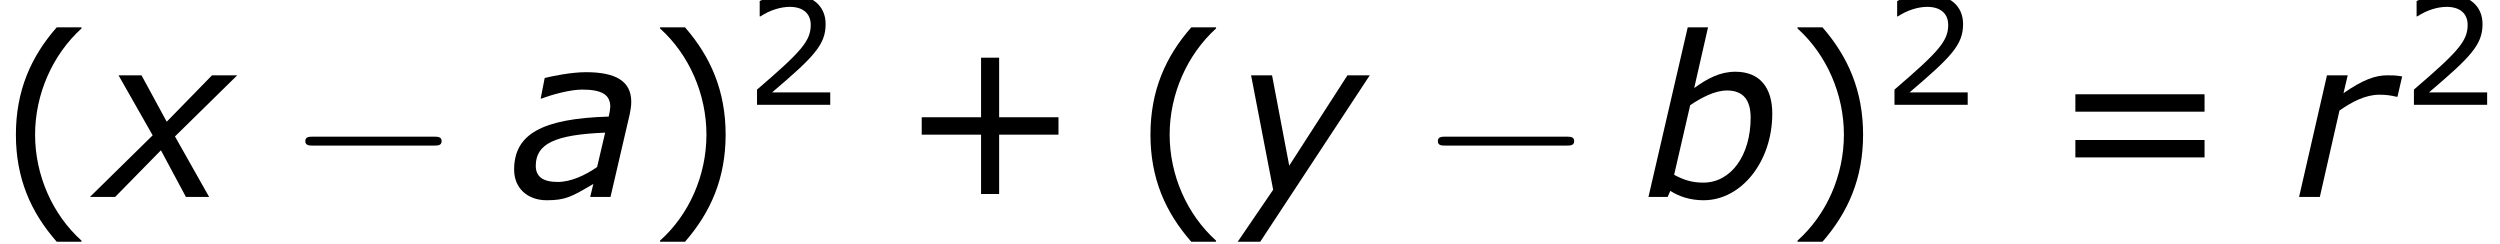
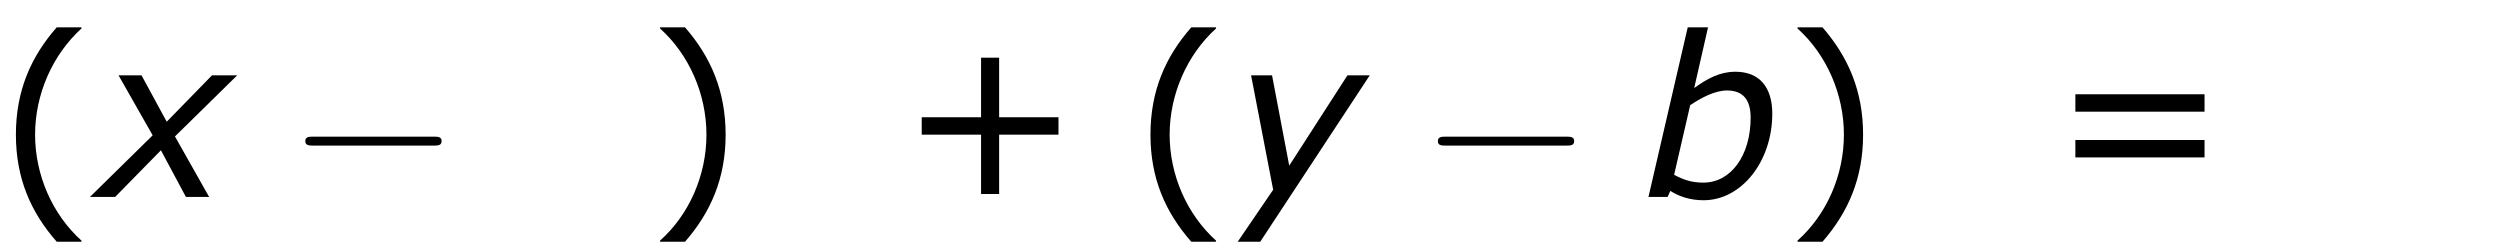
<svg xmlns="http://www.w3.org/2000/svg" xmlns:xlink="http://www.w3.org/1999/xlink" height="14.764pt" version="1.1" viewBox="0 0 151.409 14.764" width="151.409pt">
  <defs>
    <path d="M4.584 2.412V2.352C3.024 0.948 2.088 -1.164 2.088 -3.348C2.088 -5.52 3.024 -7.644 4.584 -9.06V-9.12H3.252C1.86 -7.536 1.056 -5.7 1.056 -3.348S1.86 0.828 3.252 2.412H4.584Z" id="g1-40" />
    <path d="M4.392 -3.348C4.392 -5.7 3.588 -7.536 2.208 -9.12H0.864V-9.06C2.436 -7.644 3.36 -5.52 3.36 -3.348C3.36 -1.164 2.436 0.948 0.864 2.352V2.412H2.208C3.588 0.828 4.392 -0.996 4.392 -3.348Z" id="g1-41" />
    <path d="M8.592 -3.348V-4.284H5.4V-7.488H4.428V-4.284H1.236V-3.348H4.428V-0.156H5.4V-3.348H8.592Z" id="g1-43" />
-     <path d="M6.852 0V-0.996H2.16C5.532 -3.864 6.48 -4.836 6.48 -6.504C6.48 -7.98 5.4 -8.904 3.612 -8.904C2.748 -8.904 1.716 -8.64 1.164 -8.364V-7.128H1.224C2.004 -7.644 2.88 -7.896 3.588 -7.896C4.656 -7.896 5.28 -7.356 5.28 -6.444C5.28 -5.136 4.512 -4.284 0.948 -1.224V0H6.852Z" id="g1-50" />
    <path d="M8.388 -4.584V-5.52H1.44V-4.584H8.388ZM8.388 -2.124V-3.06H1.44V-2.124H8.388Z" id="g1-61" />
-     <path d="M5.124 -3.456L4.692 -1.608C4.056 -1.164 3.288 -0.804 2.568 -0.804C1.764 -0.804 1.392 -1.104 1.392 -1.668C1.392 -2.856 2.412 -3.348 5.124 -3.456ZM4.488 -0.696L4.32 0H5.412L6.444 -4.44C6.492 -4.656 6.528 -4.908 6.528 -5.112C6.528 -6.216 5.712 -6.708 4.092 -6.708C3.3 -6.708 2.316 -6.504 1.872 -6.396L1.656 -5.292H1.716C2.244 -5.496 3.228 -5.772 3.888 -5.772C4.944 -5.772 5.4 -5.496 5.4 -4.848C5.376 -4.608 5.376 -4.584 5.316 -4.32C1.716 -4.212 0.228 -3.372 0.228 -1.464C0.228 -0.48 0.936 0.18 1.98 0.18C3 0.18 3.324 -0.012 4.488 -0.696Z" id="g3-97" />
    <path d="M6.984 -4.476C6.984 -5.904 6.288 -6.732 5.004 -6.732C4.164 -6.732 3.504 -6.372 2.784 -5.856L3.528 -9.12H2.436L0.324 0H1.356L1.5 -0.324C1.98 -0.012 2.592 0.18 3.288 0.18C5.328 0.18 6.984 -1.908 6.984 -4.476ZM5.82 -4.26C5.82 -2.232 4.764 -0.768 3.276 -0.768C2.628 -0.768 2.208 -0.924 1.704 -1.188L2.568 -4.932C3.168 -5.34 3.9 -5.724 4.548 -5.724C5.436 -5.724 5.82 -5.196 5.82 -4.26Z" id="g3-98" />
-     <path d="M5.616 -5.388L5.868 -6.48C5.496 -6.54 5.4 -6.54 5.076 -6.54C4.416 -6.54 3.756 -6.3 2.712 -5.58L2.94 -6.54H1.824L0.324 0H1.44L2.496 -4.644C3.156 -5.112 3.9 -5.496 4.632 -5.496C5.016 -5.496 5.244 -5.46 5.556 -5.388H5.616Z" id="g3-114" />
    <path d="M2.964 -3.312L-0.408 0H0.948L3.408 -2.508L4.752 0H6L4.164 -3.252L7.512 -6.54H6.156L3.72 -4.044L2.364 -6.54H1.128L2.964 -3.312Z" id="g3-120" />
    <path d="M1.512 2.412L7.404 -6.54H6.204L3.072 -1.68L2.148 -6.54H1.02L2.208 -0.384L0.3 2.412H1.512Z" id="g3-121" />
    <path d="M7.908 -2.76C8.112 -2.76 8.328 -2.76 8.328 -3S8.112 -3.24 7.908 -3.24H1.416C1.212 -3.24 0.996 -3.24 0.996 -3S1.212 -2.76 1.416 -2.76H7.908Z" id="g4-0" />
    <use id="g6-50" transform="scale(0.667)" xlink:href="#g1-50" />
  </defs>
  <g id="page1" transform="matrix(1.126 0 0 1.126 -63.986 -62.391)">
    <use x="56.625" xlink:href="#g1-40" y="66" />
    <use x="62.073" xlink:href="#g3-120" y="66" />
    <use x="72.251" xlink:href="#g4-0" y="66" />
    <use x="84.251" xlink:href="#g3-97" y="66" />
    <use x="91.463" xlink:href="#g1-41" y="66" />
    <use x="96.911" xlink:href="#g6-50" y="61.045" />
    <use x="105.166" xlink:href="#g1-43" y="66" />
    <use x="117.649" xlink:href="#g1-40" y="66" />
    <use x="123.097" xlink:href="#g3-121" y="66" />
    <use x="133.167" xlink:href="#g4-0" y="66" />
    <use x="145.167" xlink:href="#g3-98" y="66" />
    <use x="152.643" xlink:href="#g1-41" y="66" />
    <use x="158.091" xlink:href="#g6-50" y="61.045" />
    <use x="167.013" xlink:href="#g1-61" y="66" />
    <use x="180.162" xlink:href="#g3-114" y="66" />
    <use x="186.03" xlink:href="#g6-50" y="61.045" />
  </g>
</svg>